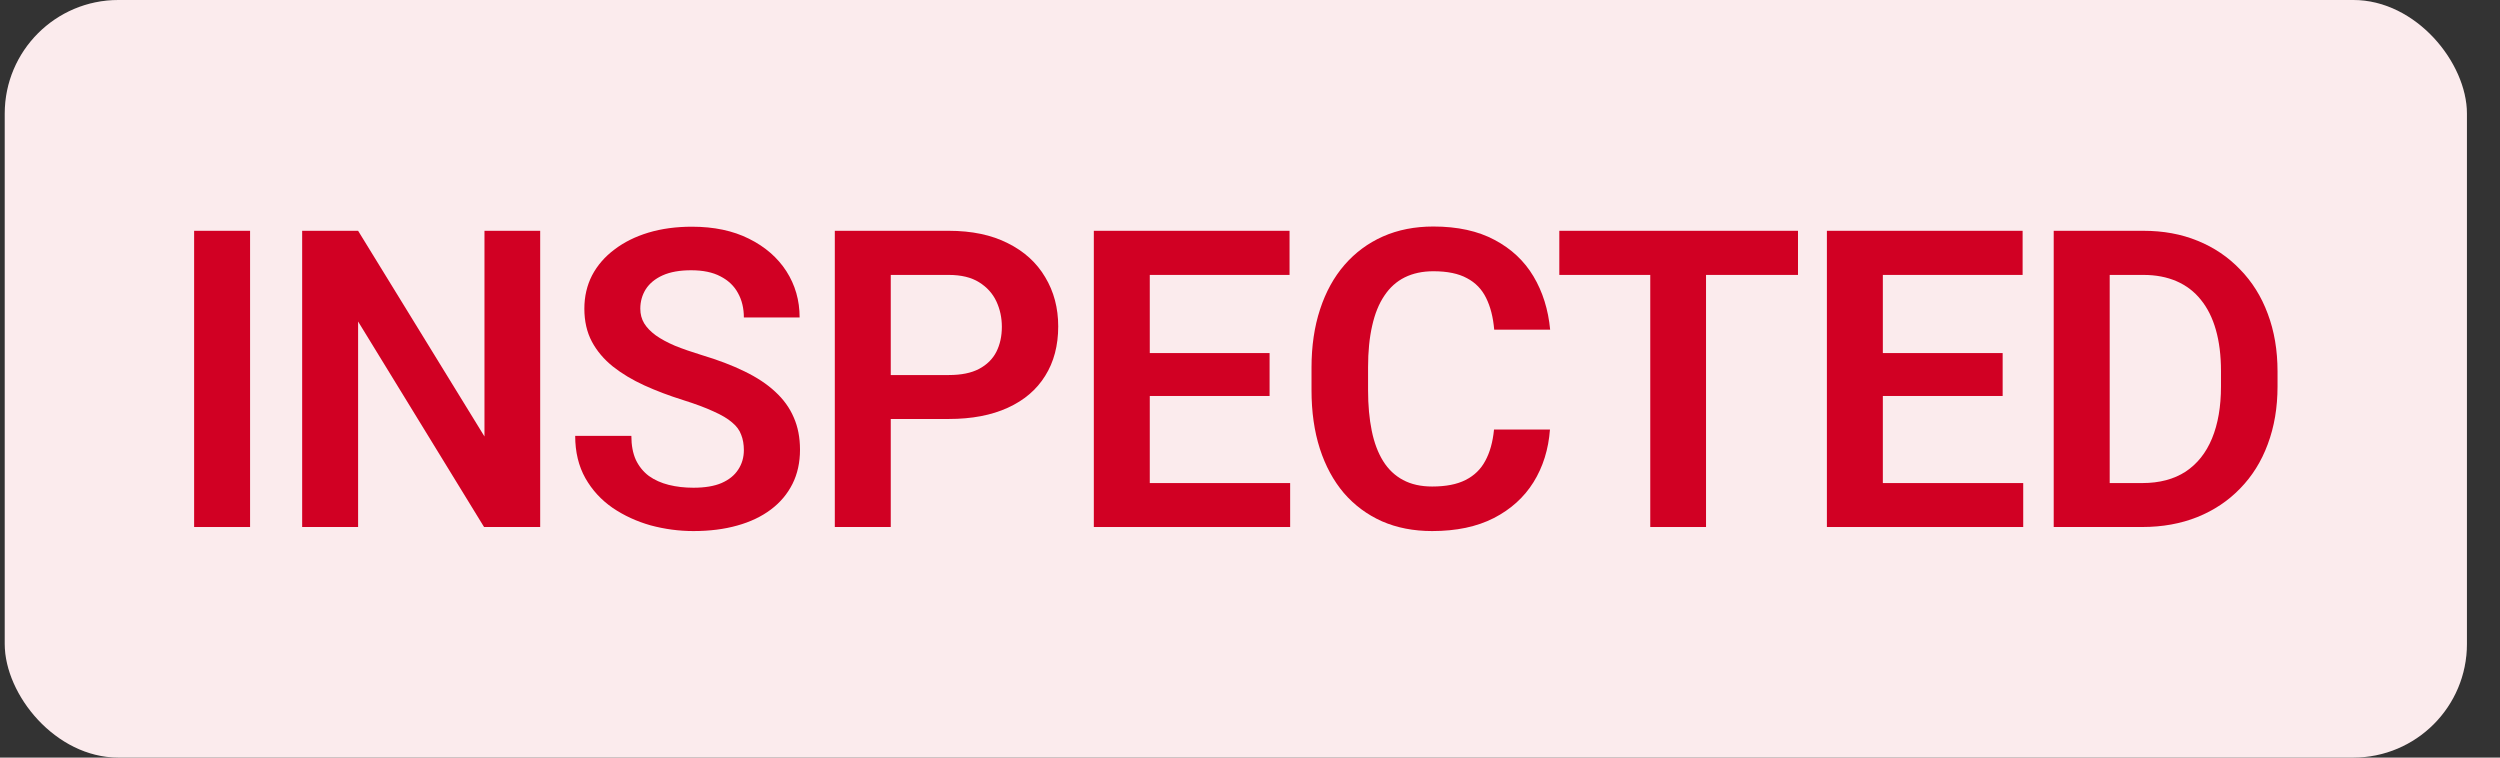
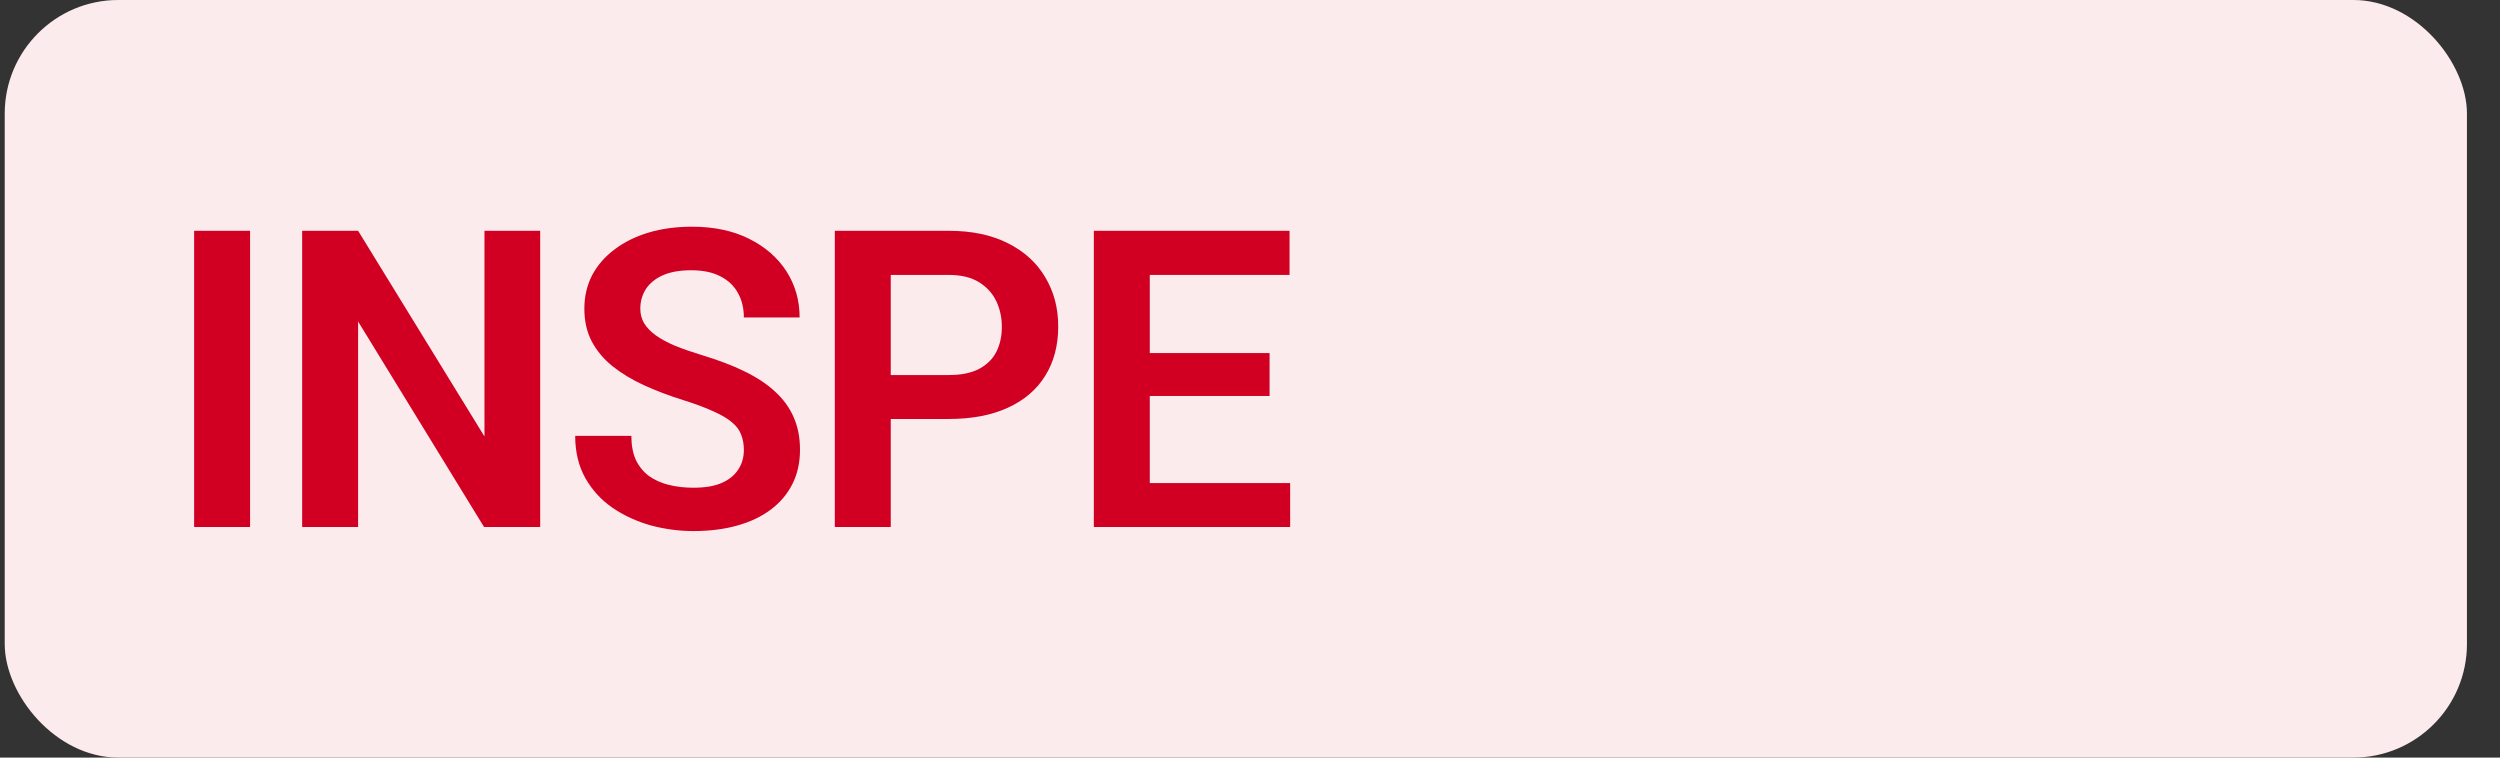
<svg xmlns="http://www.w3.org/2000/svg" width="66" height="20" viewBox="0 0 66 20" fill="none">
  <rect x="0" y="0" width="66" height="20" fill="#333333" stroke="none" />
  <rect x="0.125" width="65.002" height="20" rx="3" fill="white" />
  <rect x="0.125" width="65.002" height="20" rx="3" fill="#D10023" fill-opacity="0.08" />
  <path d="M6.602 6.093V13.913H5.125V6.093H6.602Z" fill="#D10023" />
  <path d="M14.261 6.093V13.913H12.779L9.454 8.488V13.913H7.977V6.093H9.454L12.79 11.523V6.093H14.261Z" fill="#D10023" />
  <path d="M19.638 11.883C19.638 11.732 19.615 11.598 19.568 11.48C19.525 11.358 19.445 11.249 19.327 11.152C19.212 11.052 19.049 10.955 18.838 10.862C18.63 10.765 18.362 10.665 18.032 10.561C17.667 10.447 17.327 10.318 17.012 10.175C16.697 10.031 16.419 9.865 16.179 9.675C15.943 9.485 15.758 9.267 15.626 9.02C15.493 8.769 15.427 8.479 15.427 8.15C15.427 7.827 15.495 7.534 15.631 7.269C15.771 7.004 15.968 6.776 16.222 6.587C16.476 6.393 16.775 6.245 17.119 6.141C17.466 6.037 17.85 5.985 18.268 5.985C18.849 5.985 19.35 6.091 19.772 6.302C20.198 6.513 20.528 6.8 20.761 7.161C20.993 7.523 21.11 7.929 21.11 8.381H19.638C19.638 8.137 19.586 7.922 19.482 7.736C19.382 7.55 19.228 7.403 19.02 7.296C18.816 7.188 18.558 7.135 18.247 7.135C17.946 7.135 17.696 7.179 17.495 7.269C17.298 7.358 17.149 7.48 17.049 7.634C16.953 7.788 16.904 7.96 16.904 8.15C16.904 8.293 16.938 8.422 17.006 8.536C17.074 8.647 17.176 8.753 17.312 8.853C17.448 8.95 17.617 9.041 17.817 9.127C18.021 9.21 18.258 9.292 18.526 9.374C18.956 9.503 19.332 9.646 19.654 9.804C19.98 9.962 20.25 10.14 20.465 10.341C20.684 10.542 20.847 10.767 20.954 11.018C21.065 11.268 21.12 11.553 21.12 11.872C21.12 12.208 21.054 12.509 20.922 12.774C20.789 13.039 20.6 13.265 20.352 13.451C20.105 13.637 19.808 13.779 19.461 13.875C19.117 13.972 18.732 14.02 18.306 14.02C17.927 14.02 17.551 13.97 17.178 13.87C16.809 13.766 16.475 13.612 16.174 13.408C15.873 13.2 15.633 12.939 15.454 12.624C15.275 12.305 15.185 11.933 15.185 11.507H16.668C16.668 11.754 16.707 11.965 16.786 12.14C16.868 12.312 16.983 12.454 17.13 12.565C17.28 12.672 17.456 12.751 17.656 12.801C17.857 12.851 18.073 12.876 18.306 12.876C18.607 12.876 18.854 12.835 19.047 12.753C19.244 12.667 19.391 12.549 19.488 12.398C19.588 12.248 19.638 12.076 19.638 11.883Z" fill="#D10023" />
  <path d="M25.047 11.061H23.033V9.901H25.047C25.377 9.901 25.643 9.847 25.847 9.739C26.055 9.629 26.207 9.478 26.304 9.288C26.401 9.095 26.449 8.875 26.449 8.628C26.449 8.388 26.401 8.164 26.304 7.956C26.207 7.749 26.055 7.58 25.847 7.451C25.643 7.323 25.377 7.258 25.047 7.258H23.516V13.913H22.039V6.093H25.047C25.656 6.093 26.175 6.202 26.605 6.42C27.038 6.635 27.367 6.934 27.593 7.317C27.822 7.697 27.937 8.13 27.937 8.617C27.937 9.122 27.822 9.557 27.593 9.922C27.367 10.287 27.038 10.568 26.605 10.765C26.175 10.962 25.656 11.061 25.047 11.061Z" fill="#D10023" />
  <path d="M34.06 12.753V13.913H29.903V12.753H34.06ZM30.354 6.093V13.913H28.877V6.093H30.354ZM33.517 9.321V10.454H29.903V9.321H33.517ZM34.044 6.093V7.258H29.903V6.093H34.044Z" fill="#D10023" />
-   <path d="M39.442 11.34H40.919C40.88 11.863 40.735 12.327 40.484 12.731C40.233 13.132 39.884 13.447 39.437 13.677C38.989 13.906 38.447 14.02 37.809 14.02C37.319 14.02 36.876 13.934 36.483 13.762C36.092 13.587 35.757 13.338 35.478 13.016C35.202 12.69 34.991 12.3 34.844 11.845C34.697 11.387 34.624 10.873 34.624 10.303V9.707C34.624 9.138 34.699 8.624 34.85 8.166C35 7.707 35.215 7.317 35.494 6.995C35.777 6.669 36.115 6.418 36.509 6.243C36.907 6.067 37.351 5.98 37.841 5.98C38.479 5.98 39.018 6.098 39.458 6.334C39.898 6.567 40.24 6.887 40.484 7.296C40.727 7.704 40.874 8.173 40.924 8.703H39.447C39.419 8.373 39.347 8.094 39.233 7.865C39.121 7.636 38.953 7.462 38.728 7.344C38.506 7.222 38.21 7.161 37.841 7.161C37.555 7.161 37.303 7.215 37.084 7.323C36.869 7.43 36.69 7.591 36.547 7.806C36.404 8.017 36.296 8.282 36.225 8.601C36.153 8.916 36.117 9.281 36.117 9.697V10.303C36.117 10.701 36.15 11.057 36.214 11.372C36.278 11.687 36.379 11.954 36.515 12.173C36.651 12.391 36.826 12.557 37.041 12.672C37.256 12.787 37.512 12.844 37.809 12.844C38.171 12.844 38.465 12.787 38.69 12.672C38.919 12.557 39.093 12.389 39.211 12.167C39.333 11.945 39.41 11.669 39.442 11.34Z" fill="#D10023" />
-   <path d="M45.039 6.093V13.913H43.567V6.093H45.039ZM47.467 6.093V7.258H41.166V6.093H47.467Z" fill="#D10023" />
-   <path d="M53.413 12.753V13.913H49.255V12.753H53.413ZM49.707 6.093V13.913H48.23V6.093H49.707ZM52.87 9.321V10.454H49.255V9.321H52.87ZM53.397 6.093V7.258H49.255V6.093H53.397Z" fill="#D10023" />
-   <path d="M56.555 13.913H54.868L54.879 12.753H56.555C57.01 12.753 57.391 12.652 57.699 12.452C58.007 12.248 58.24 11.956 58.397 11.576C58.555 11.193 58.634 10.735 58.634 10.201V9.799C58.634 9.387 58.589 9.023 58.499 8.708C58.41 8.393 58.277 8.128 58.102 7.913C57.93 7.698 57.717 7.536 57.463 7.425C57.208 7.314 56.917 7.258 56.587 7.258H54.836V6.093H56.587C57.11 6.093 57.586 6.18 58.016 6.356C58.449 6.531 58.823 6.784 59.138 7.113C59.457 7.439 59.701 7.829 59.869 8.284C60.041 8.739 60.127 9.247 60.127 9.809V10.201C60.127 10.76 60.041 11.268 59.869 11.727C59.701 12.182 59.457 12.572 59.138 12.898C58.823 13.224 58.447 13.474 58.011 13.65C57.574 13.825 57.089 13.913 56.555 13.913ZM55.696 6.093V13.913H54.218V6.093H55.696Z" fill="#D10023" />
</svg>